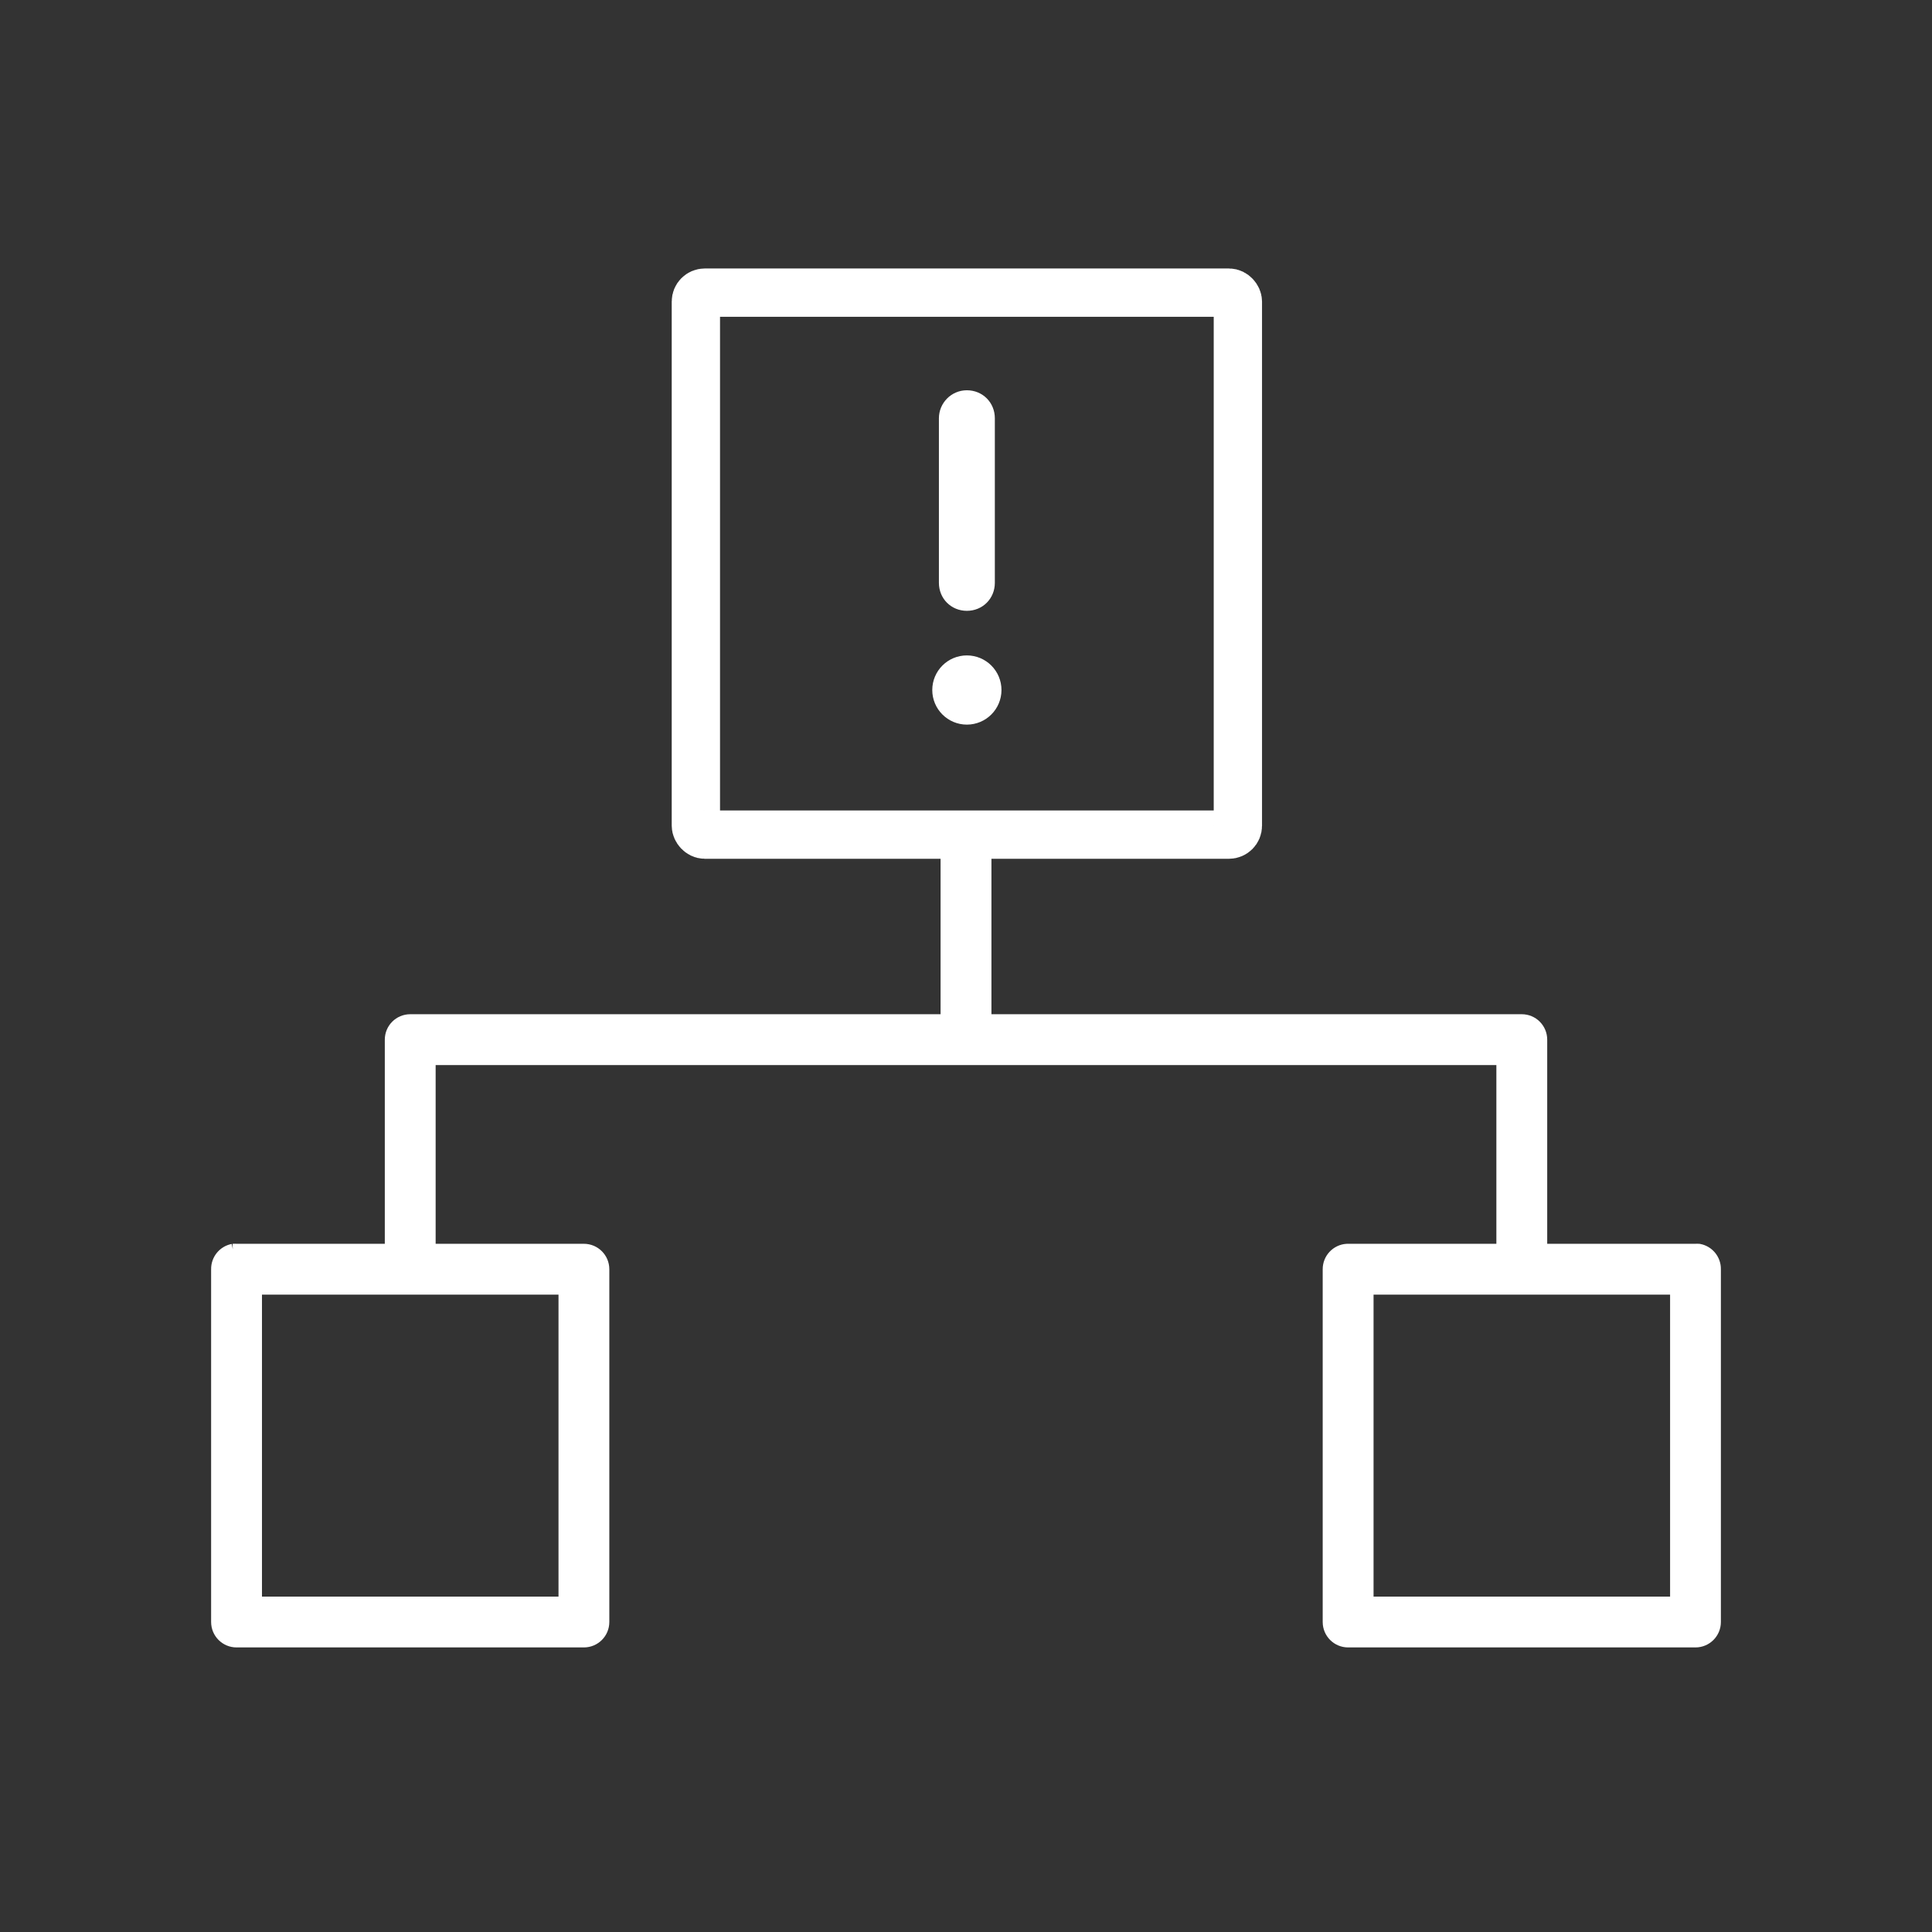
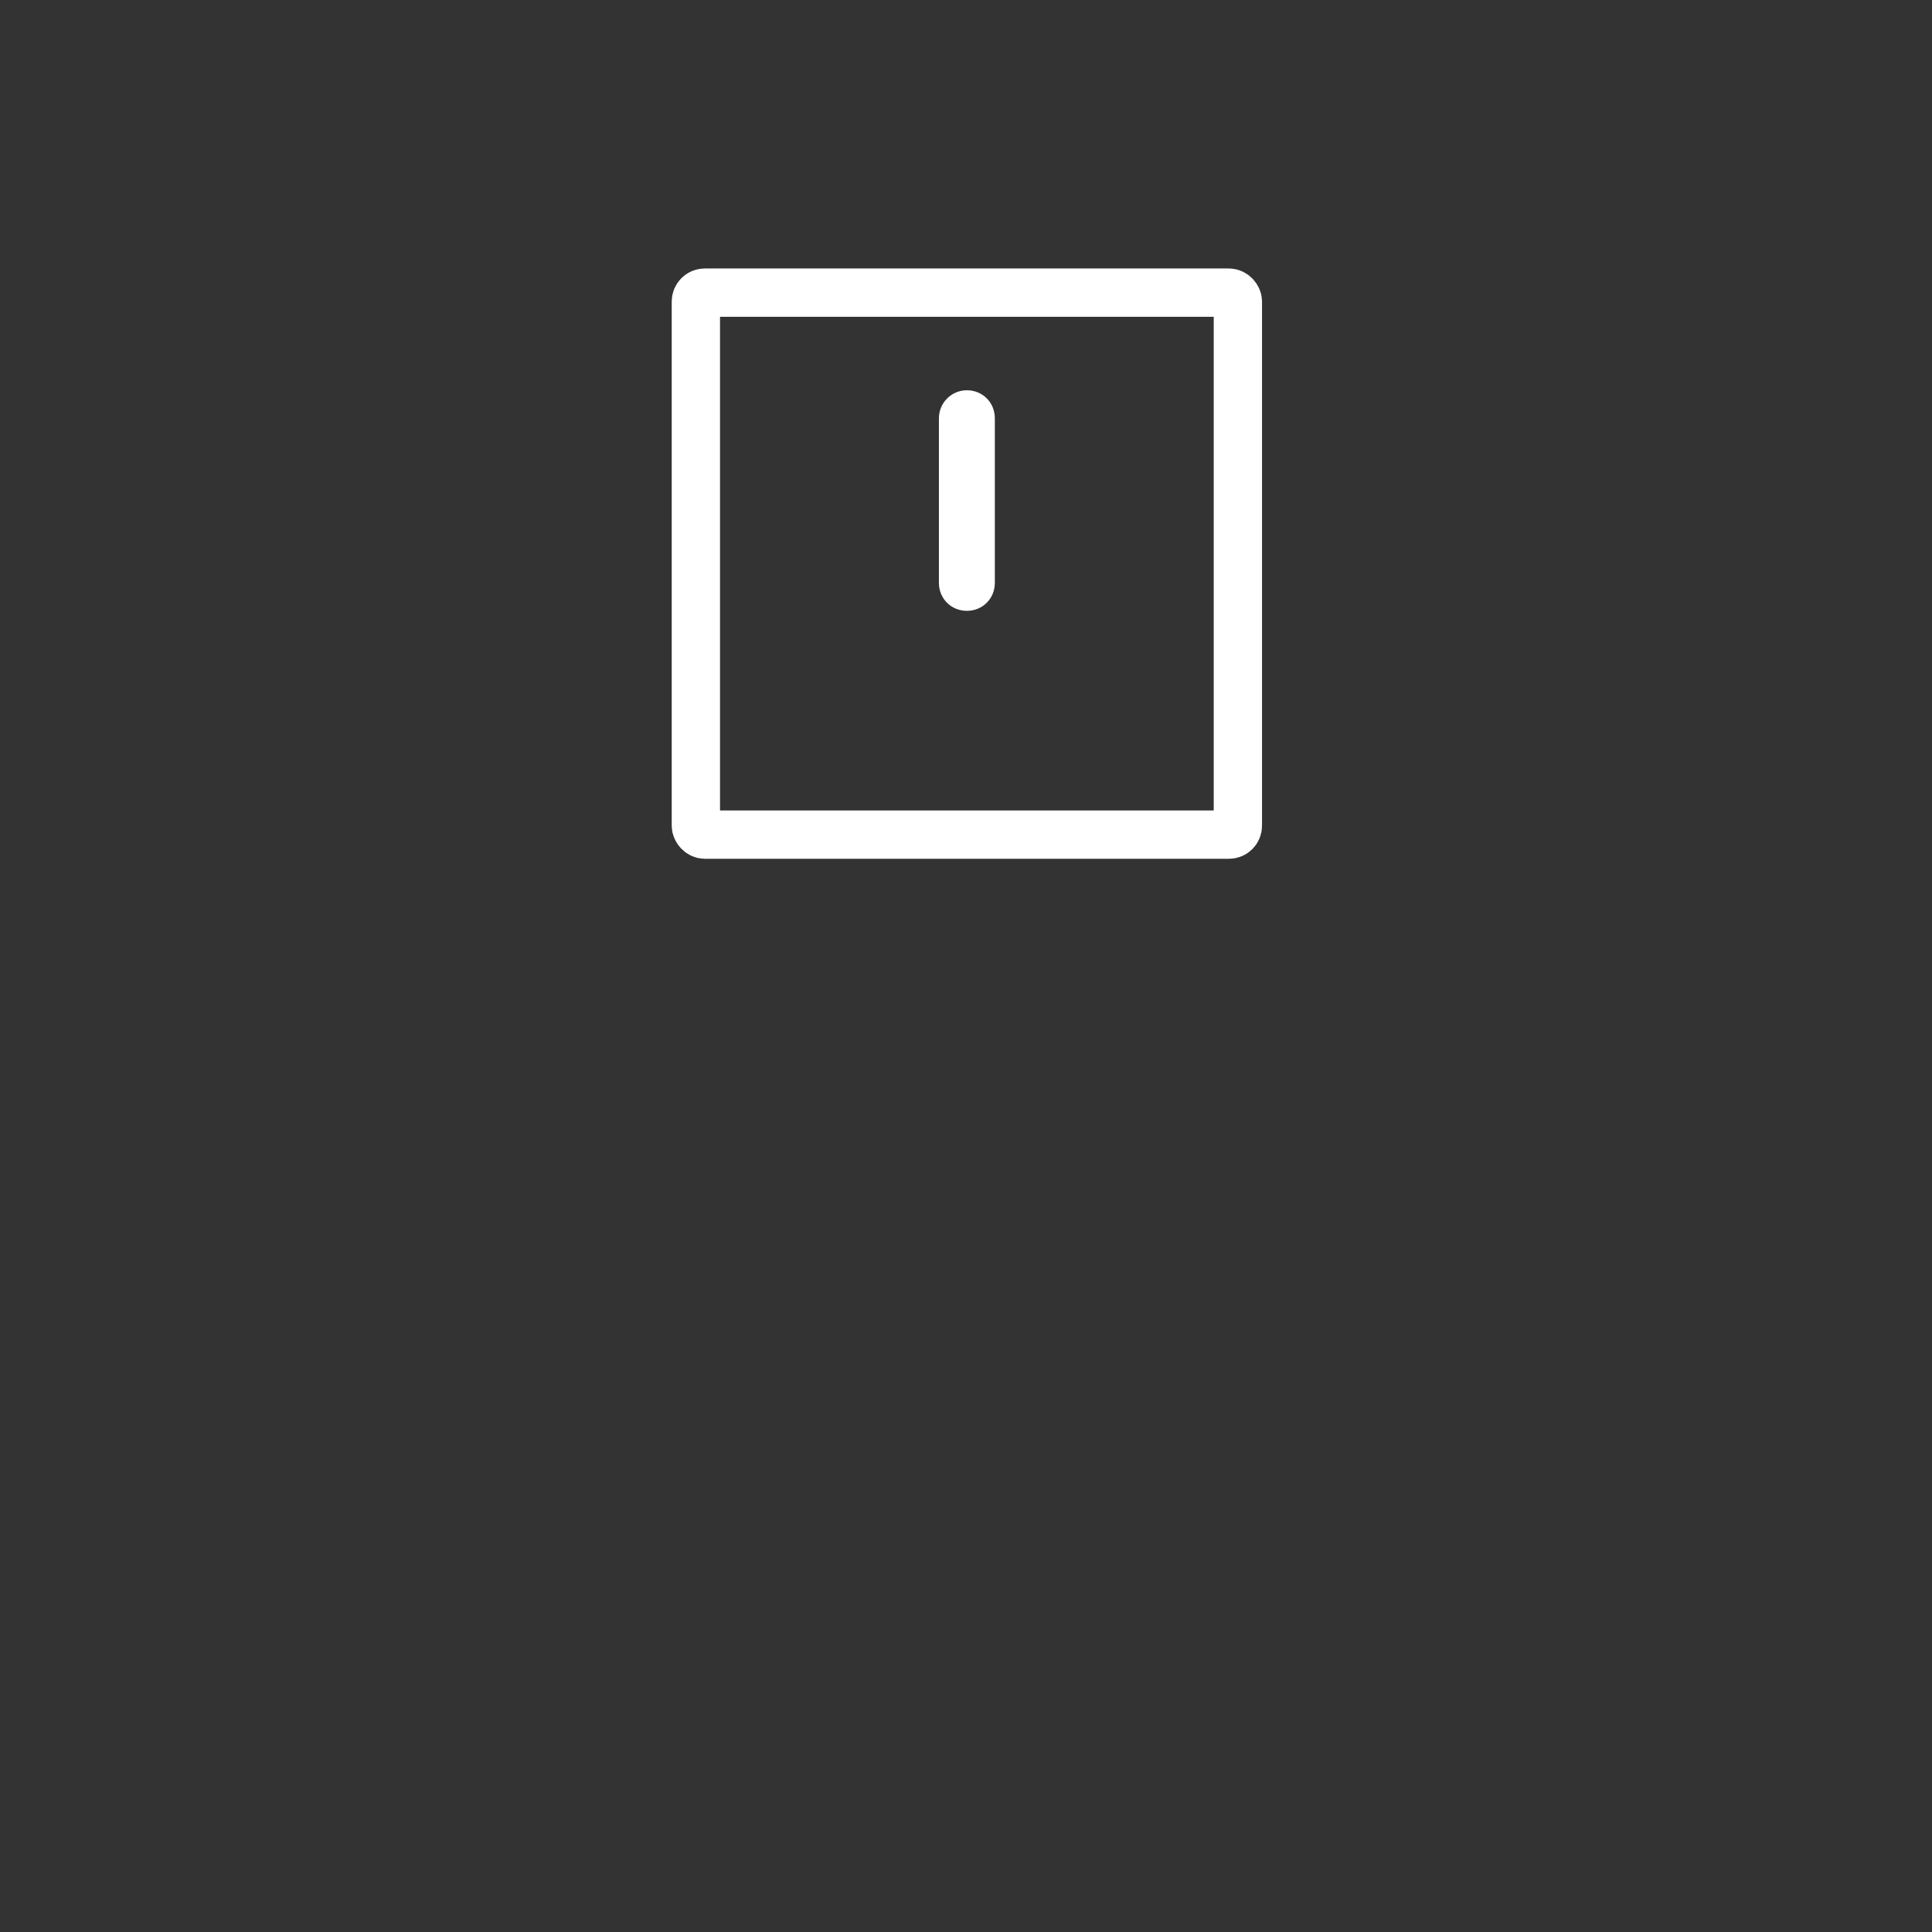
<svg xmlns="http://www.w3.org/2000/svg" id="Ebene_1" width="1200" height="1200" viewBox="0 0 1200 1200">
  <rect x="0" y="0" width="1200" height="1200" fill="#333333" stroke="none" />
  <defs>
    <style>.cls-1{fill:none;stroke-width:30px;}.cls-1,.cls-2{stroke:#fff;stroke-miterlimit:10;}.cls-2{fill:#fff;stroke-width:10px;}</style>
  </defs>
  <rect class="cls-1" x="432.22" y="181.757" width="336.645" height="336.645" rx="5.527" ry="5.527" />
  <g>
-     <path class="cls-2" d="M589.214,528.053v106.9H254.794c-5.955,0-10.784,4.829-10.784,10.79v129.759c-.045,2.888,1.076,5.671,3.106,7.729,2.024,2.052,4.79,3.212,7.678,3.212s5.654-1.16,7.684-3.212c2.03-2.058,3.145-4.84,3.106-7.729v-118.974H934.423v129.645c-.039,2.888,1.076,5.671,3.106,7.729,2.024,2.052,4.795,3.212,7.684,3.212,2.883,0,5.654-1.16,7.678-3.212,2.03-2.058,3.145-4.84,3.106-7.729v-140.429c0-5.961-4.829-10.79-10.784-10.79h-334.42v-106.9m-465.899,249.49c-5.158,.987-8.855,5.543-8.766,10.79v219.121c.006,5.961,4.834,10.79,10.79,10.79h215.752c5.955,0,10.784-4.829,10.784-10.79v-219.121c0-5.955-4.829-10.784-10.784-10.79H146.919c-.675-.061-1.349-.061-2.024,0h0Zm691.765,0c-5.693,.357-10.121,5.085-10.109,10.79v219.121c0,5.961,4.829,10.79,10.784,10.79h215.752c5.955,0,10.784-4.829,10.784-10.79v-219.121c.095-5.247-3.608-9.803-8.76-10.79-.675-.061-1.355-.061-2.024,0h-215.752c-.223-.006-.446-.006-.675,0Zm-678.946,21.579h194.182v197.551H157.714v-197.551Zm690.423,0h194.182v197.551h-194.182v-197.551Z" />
    <g>
      <path class="cls-2" d="M588.172,259.772v102.257c0,7.009,5.361,12.37,12.37,12.37s12.37-5.361,12.37-12.37v-102.257c0-7.009-5.361-12.37-12.37-12.37-7.009,.001-12.37,5.773-12.37,12.371v-.001Z" />
-       <circle class="cls-2" cx="600.542" cy="428.58" r="16.493" />
    </g>
  </g>
</svg>